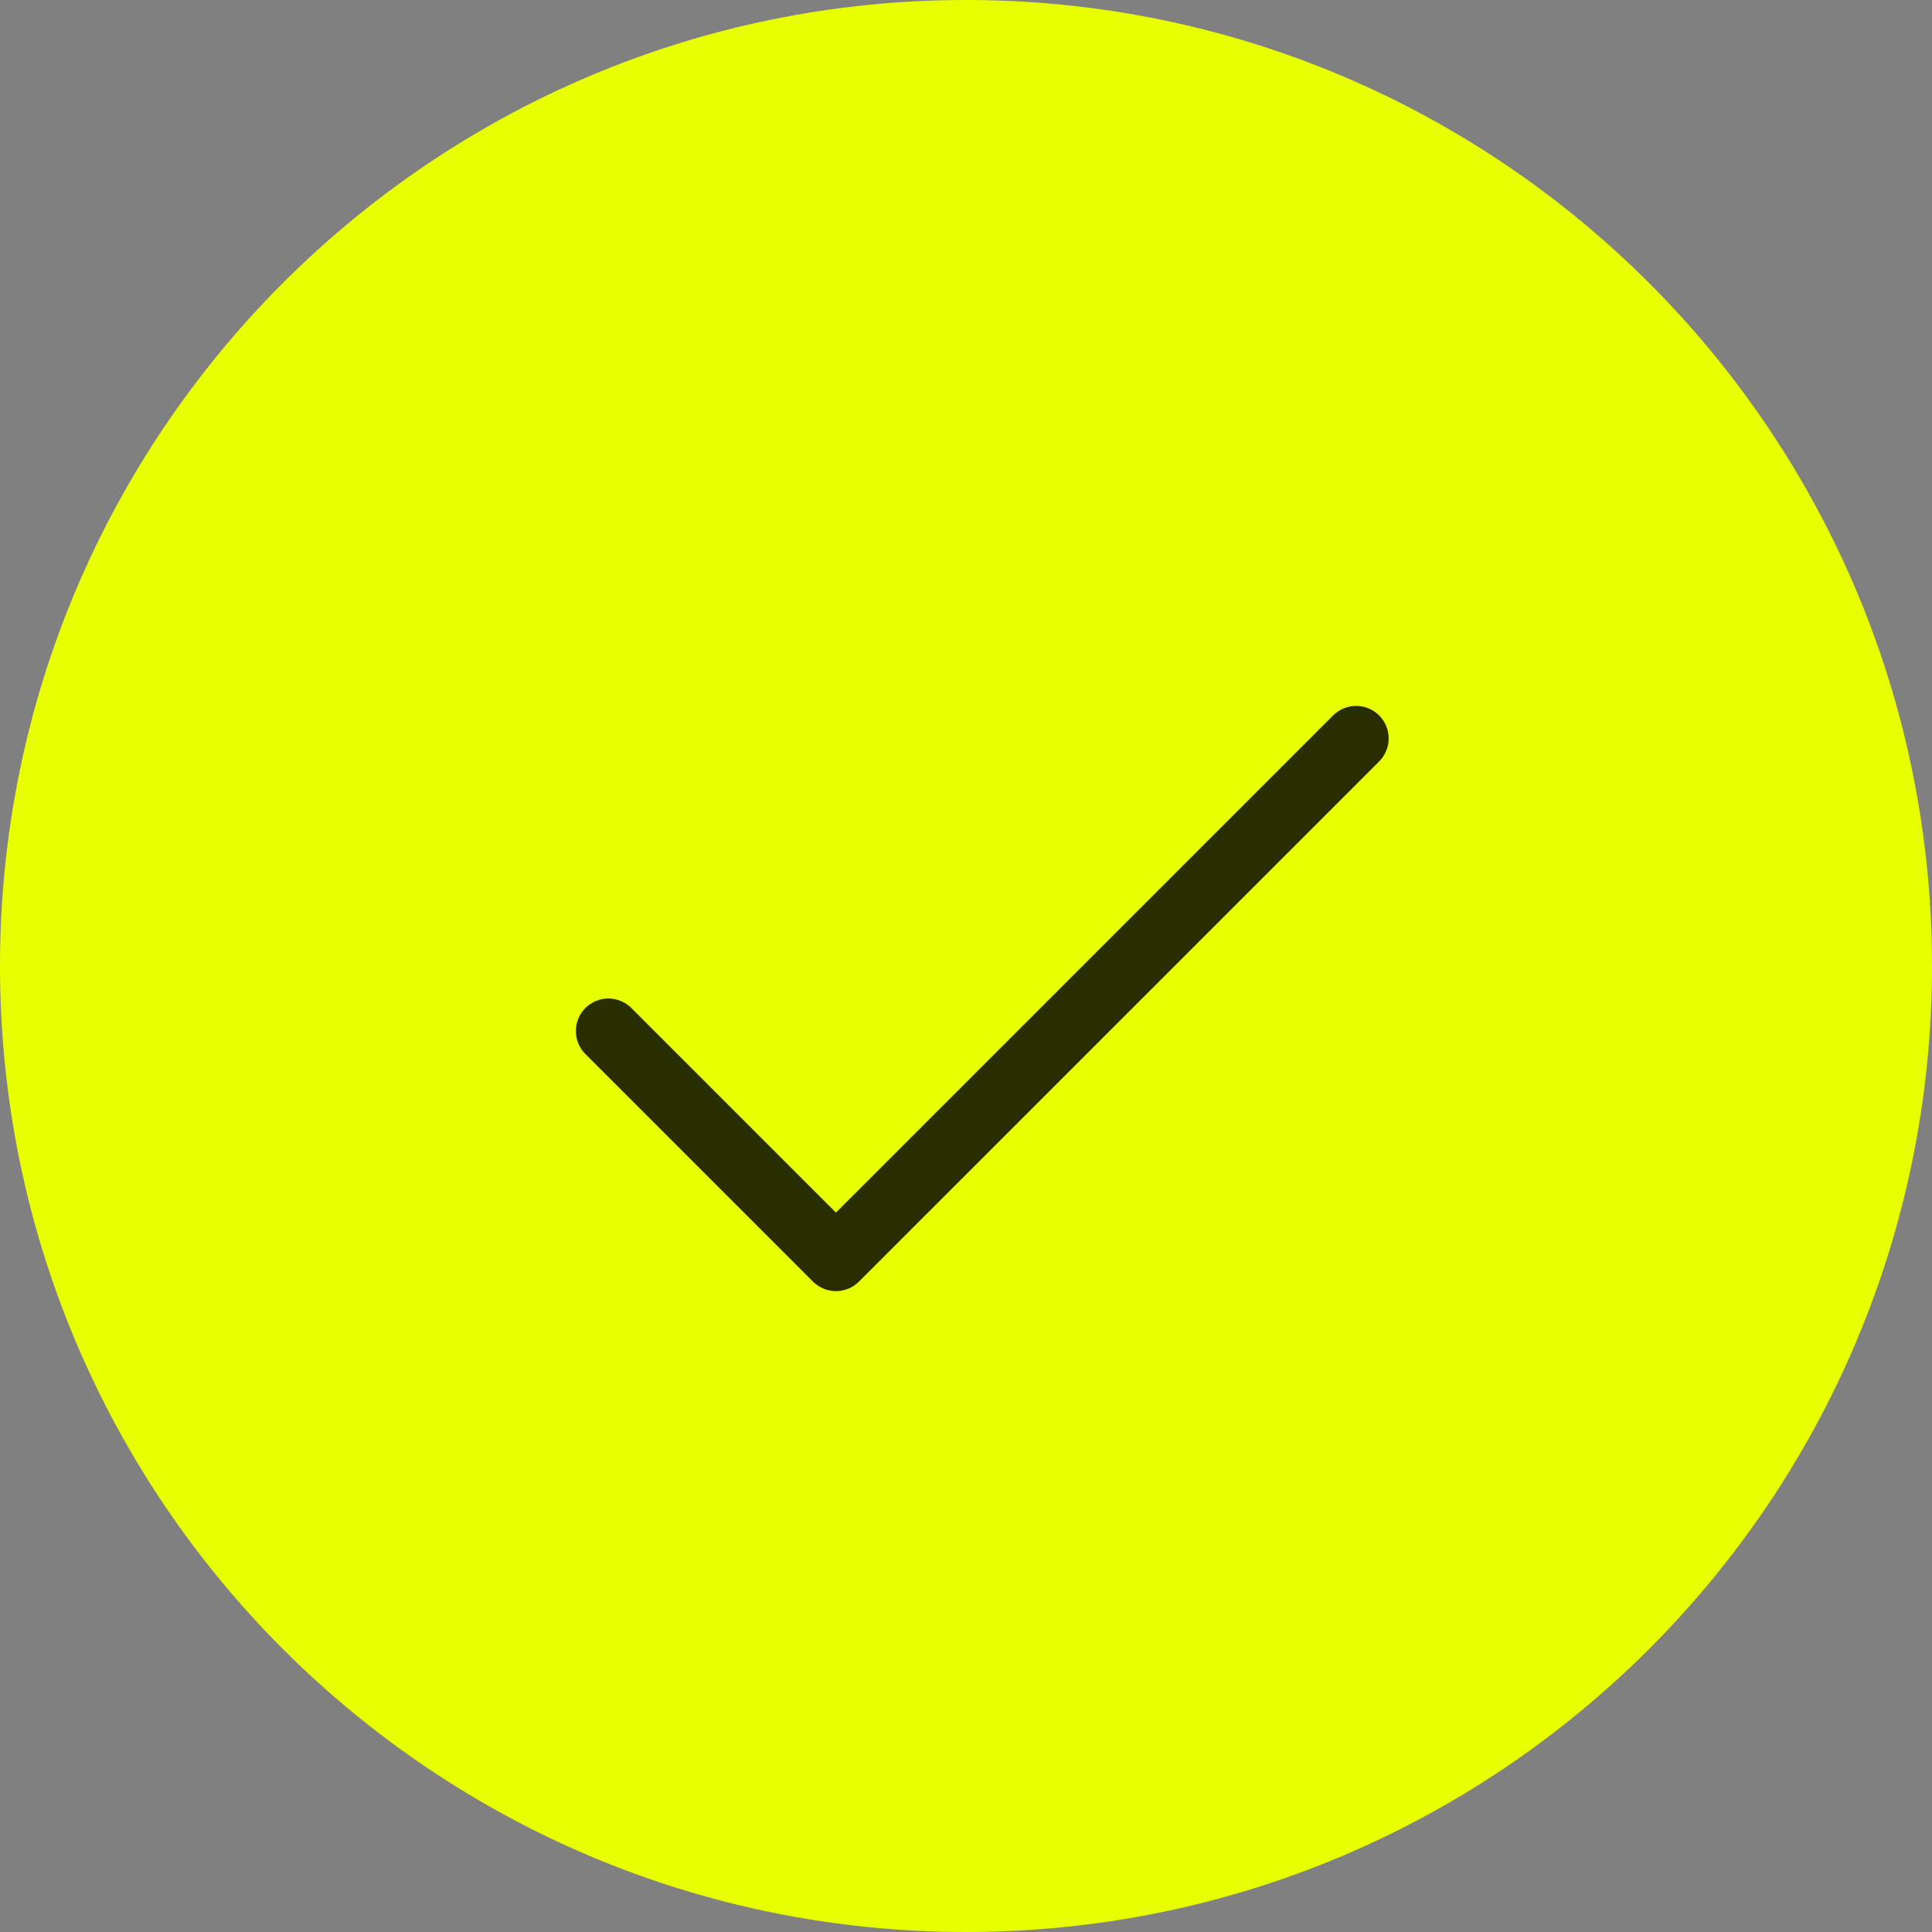
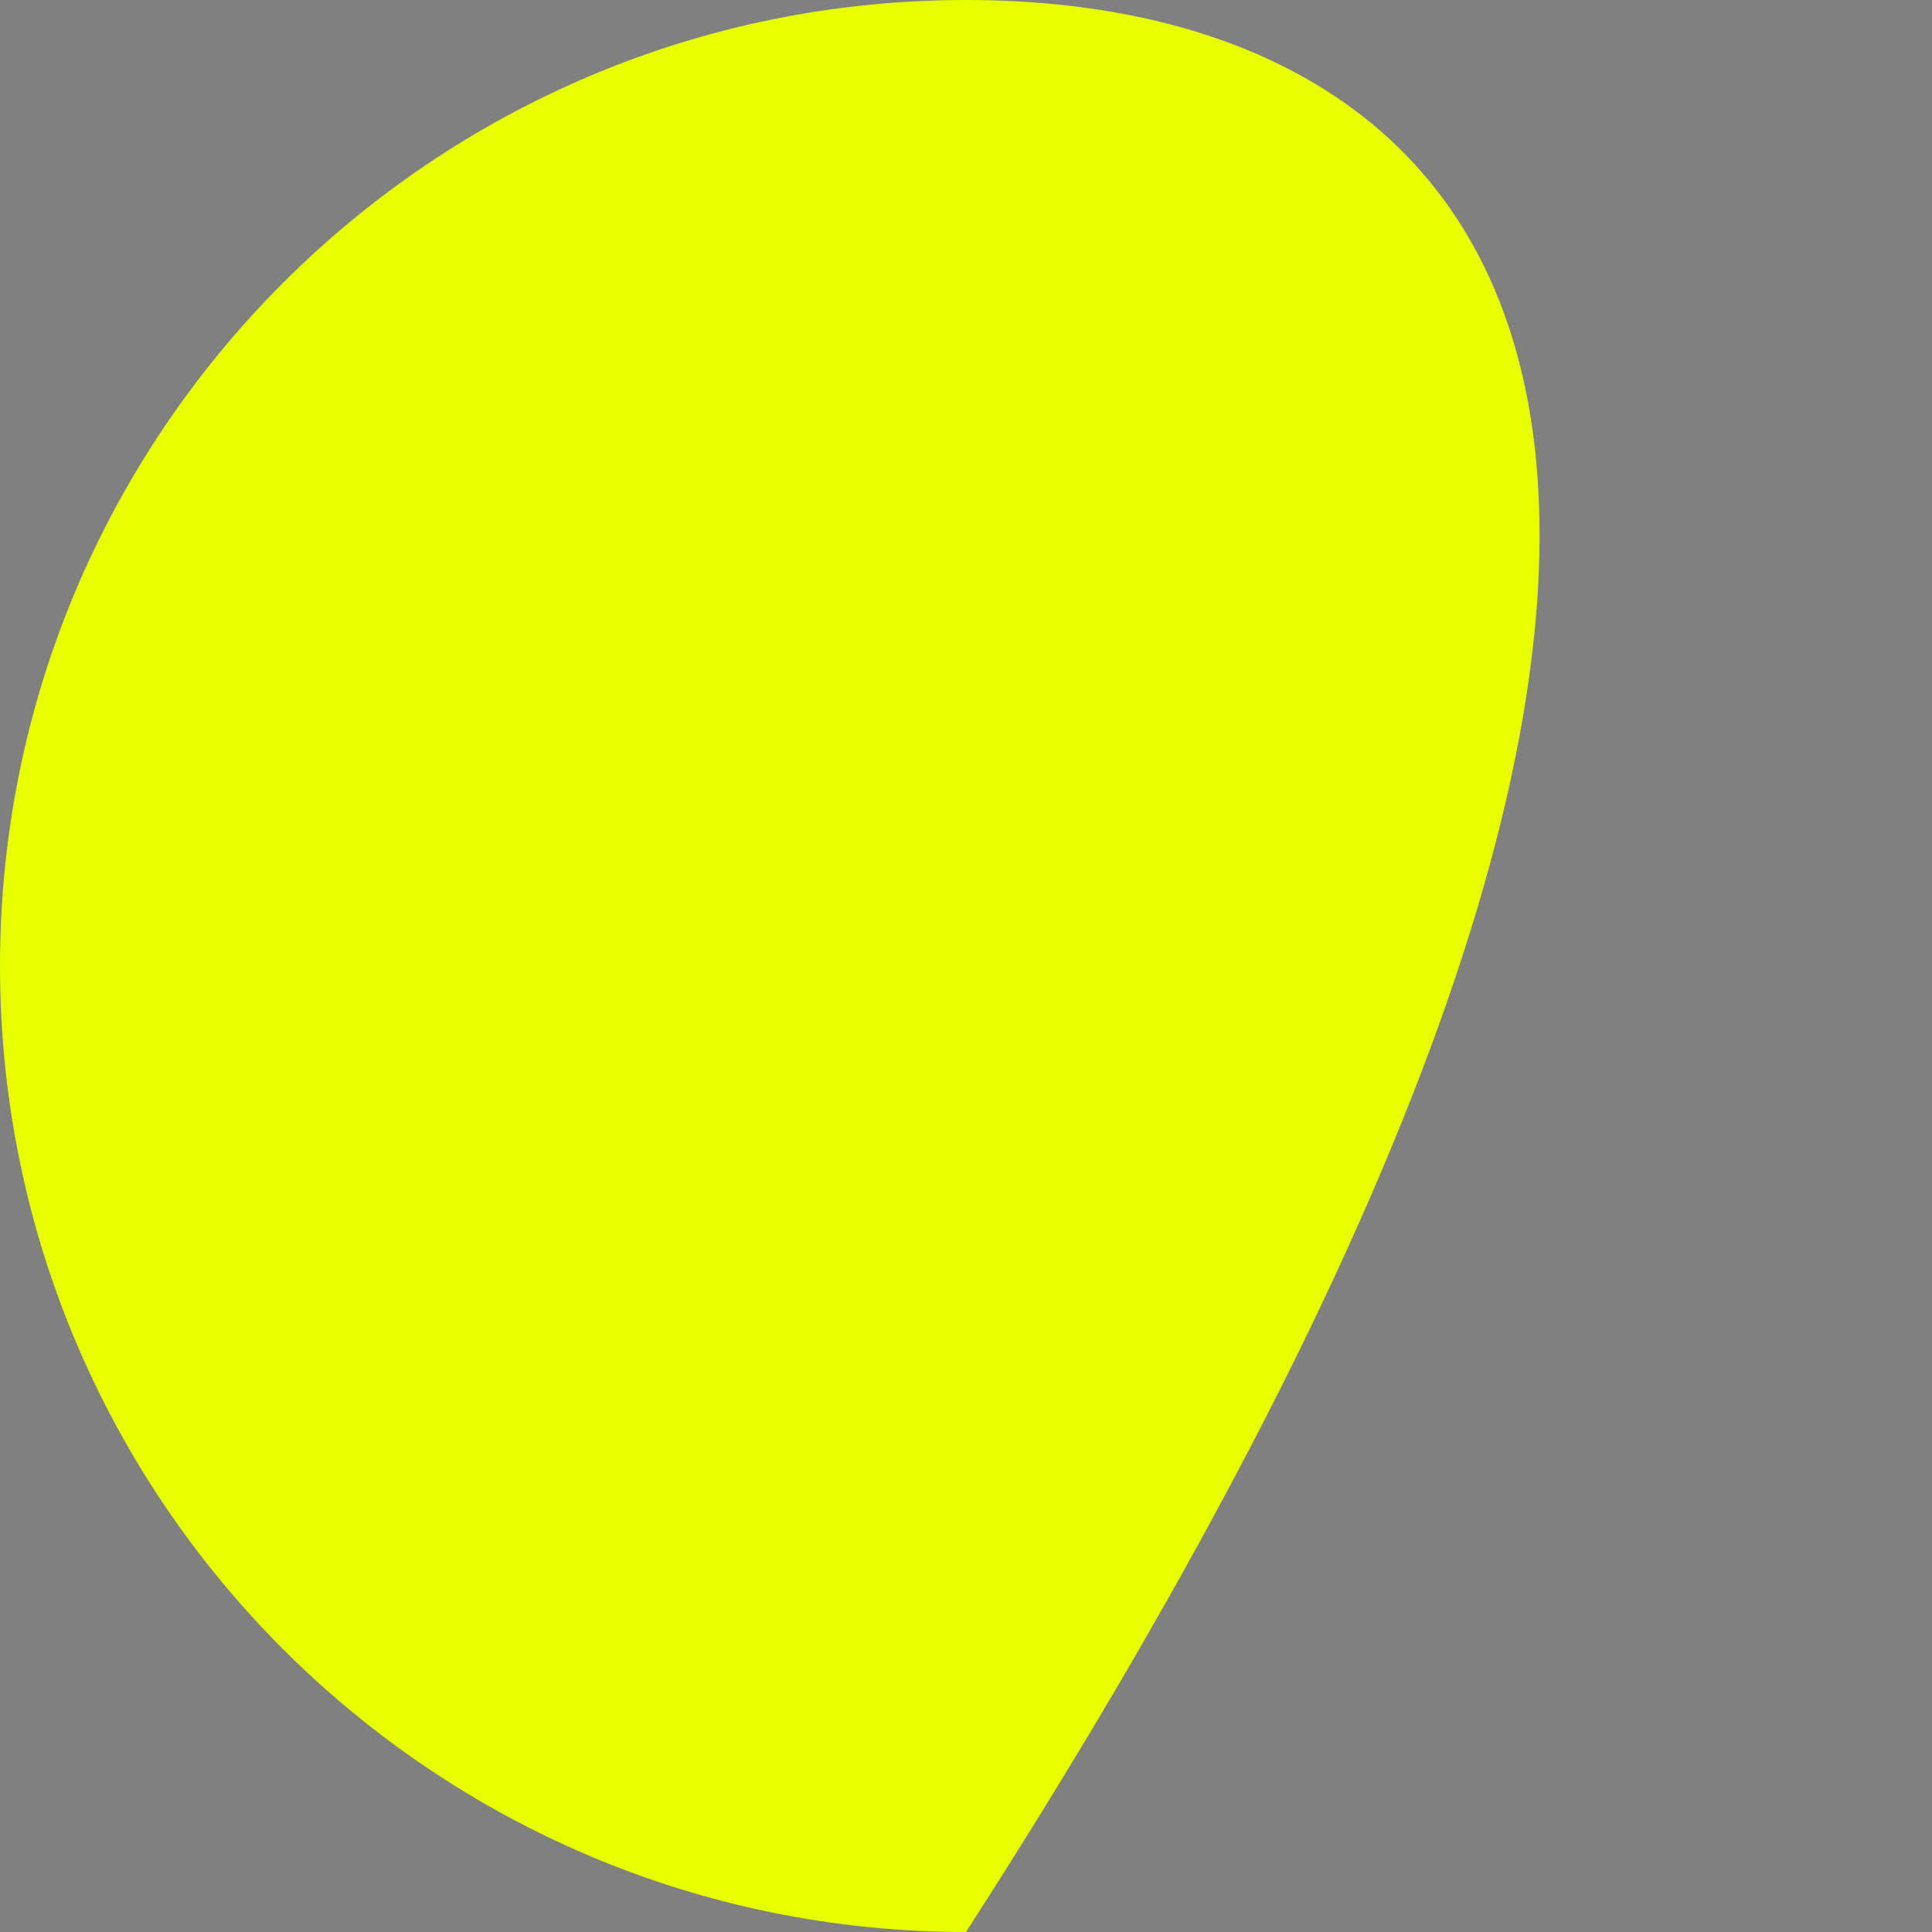
<svg xmlns="http://www.w3.org/2000/svg" width="52" height="52" viewBox="0 0 52 52" fill="none">
  <rect x="0" y="0" width="52" height="52" fill="#808080" stroke="none" />
-   <path d="M26 52C40.359 52 52 40.359 52 26C52 11.641 40.359 0 26 0C11.641 0 0 11.641 0 26C0 40.359 11.641 52 26 52Z" fill="#E7FF00" />
-   <path d="M37.12 20.494L23.119 34.494C23.038 34.575 22.942 34.64 22.836 34.684C22.729 34.728 22.616 34.751 22.5 34.751C22.386 34.751 22.272 34.728 22.165 34.684C22.059 34.64 21.963 34.575 21.881 34.494L15.756 28.369C15.592 28.205 15.5 27.982 15.5 27.75C15.5 27.518 15.592 27.295 15.756 27.131C15.921 26.967 16.143 26.875 16.375 26.875C16.608 26.875 16.83 26.967 16.994 27.131L22.5 32.638L35.881 19.256C36.046 19.092 36.268 19 36.501 19C36.733 19 36.955 19.092 37.12 19.256C37.284 19.42 37.376 19.643 37.376 19.875C37.376 20.107 37.284 20.33 37.12 20.494Z" fill="#292E00" />
+   <path d="M26 52C52 11.641 40.359 0 26 0C11.641 0 0 11.641 0 26C0 40.359 11.641 52 26 52Z" fill="#E7FF00" />
</svg>